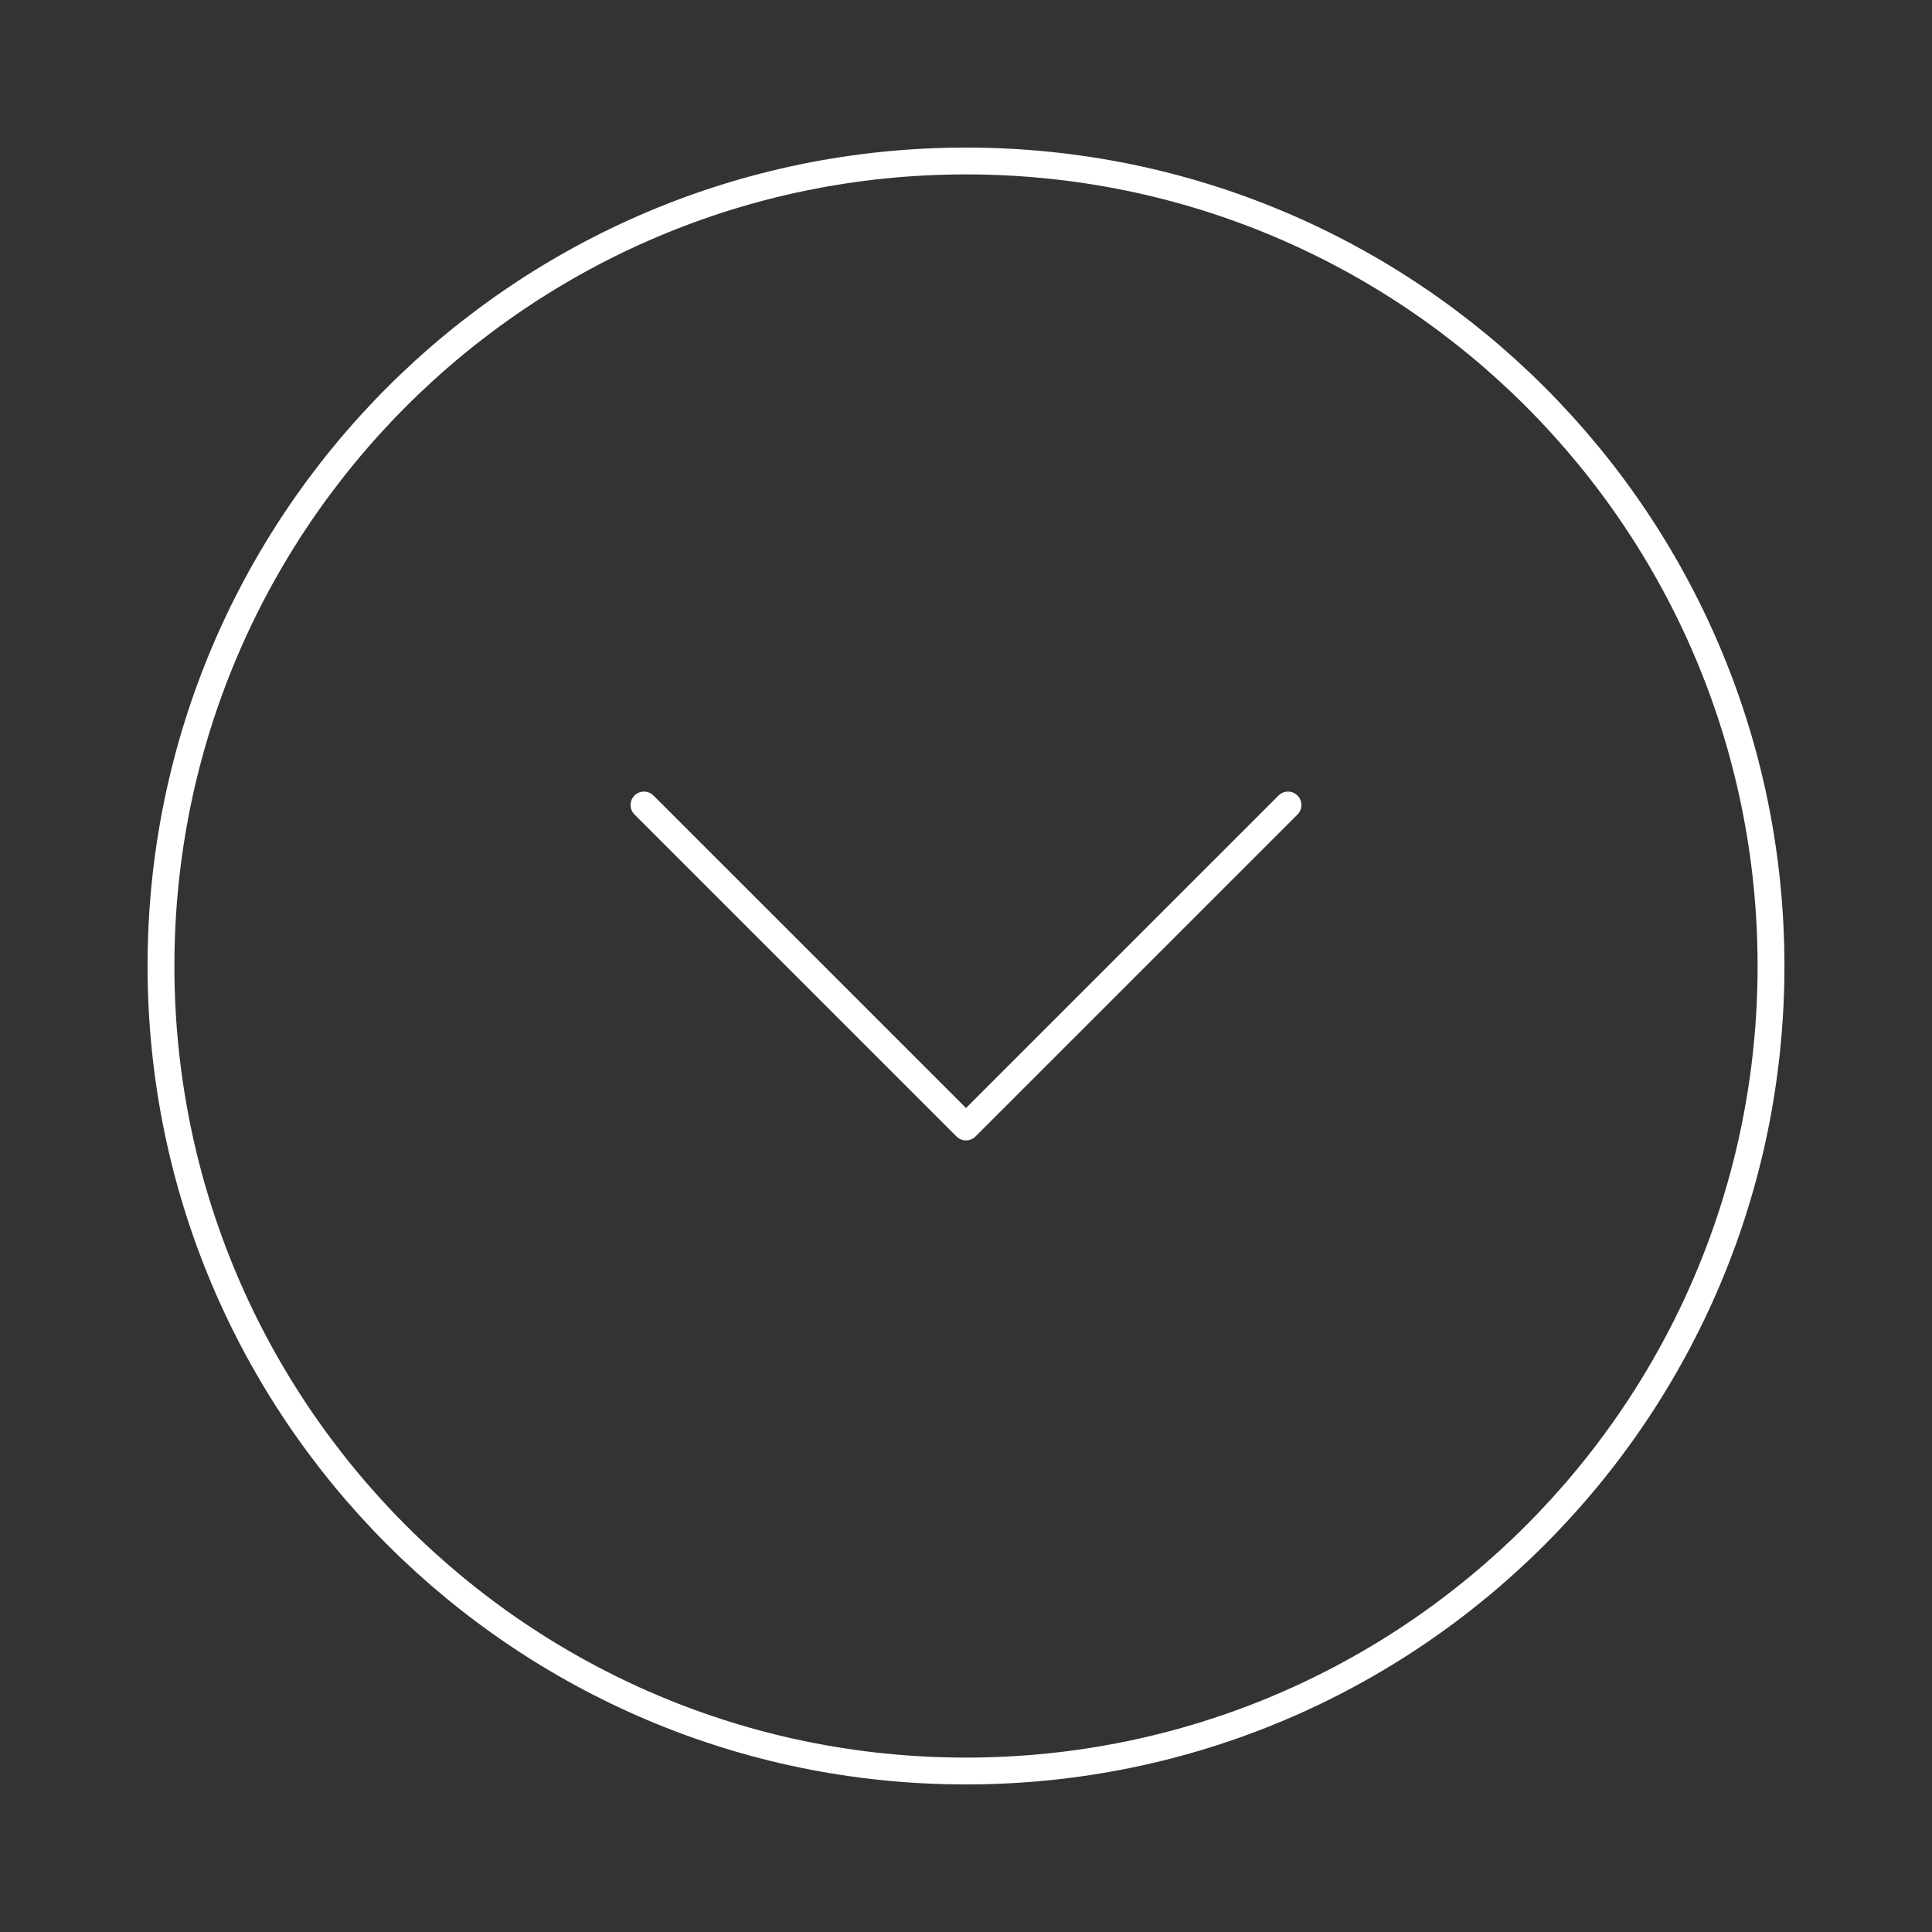
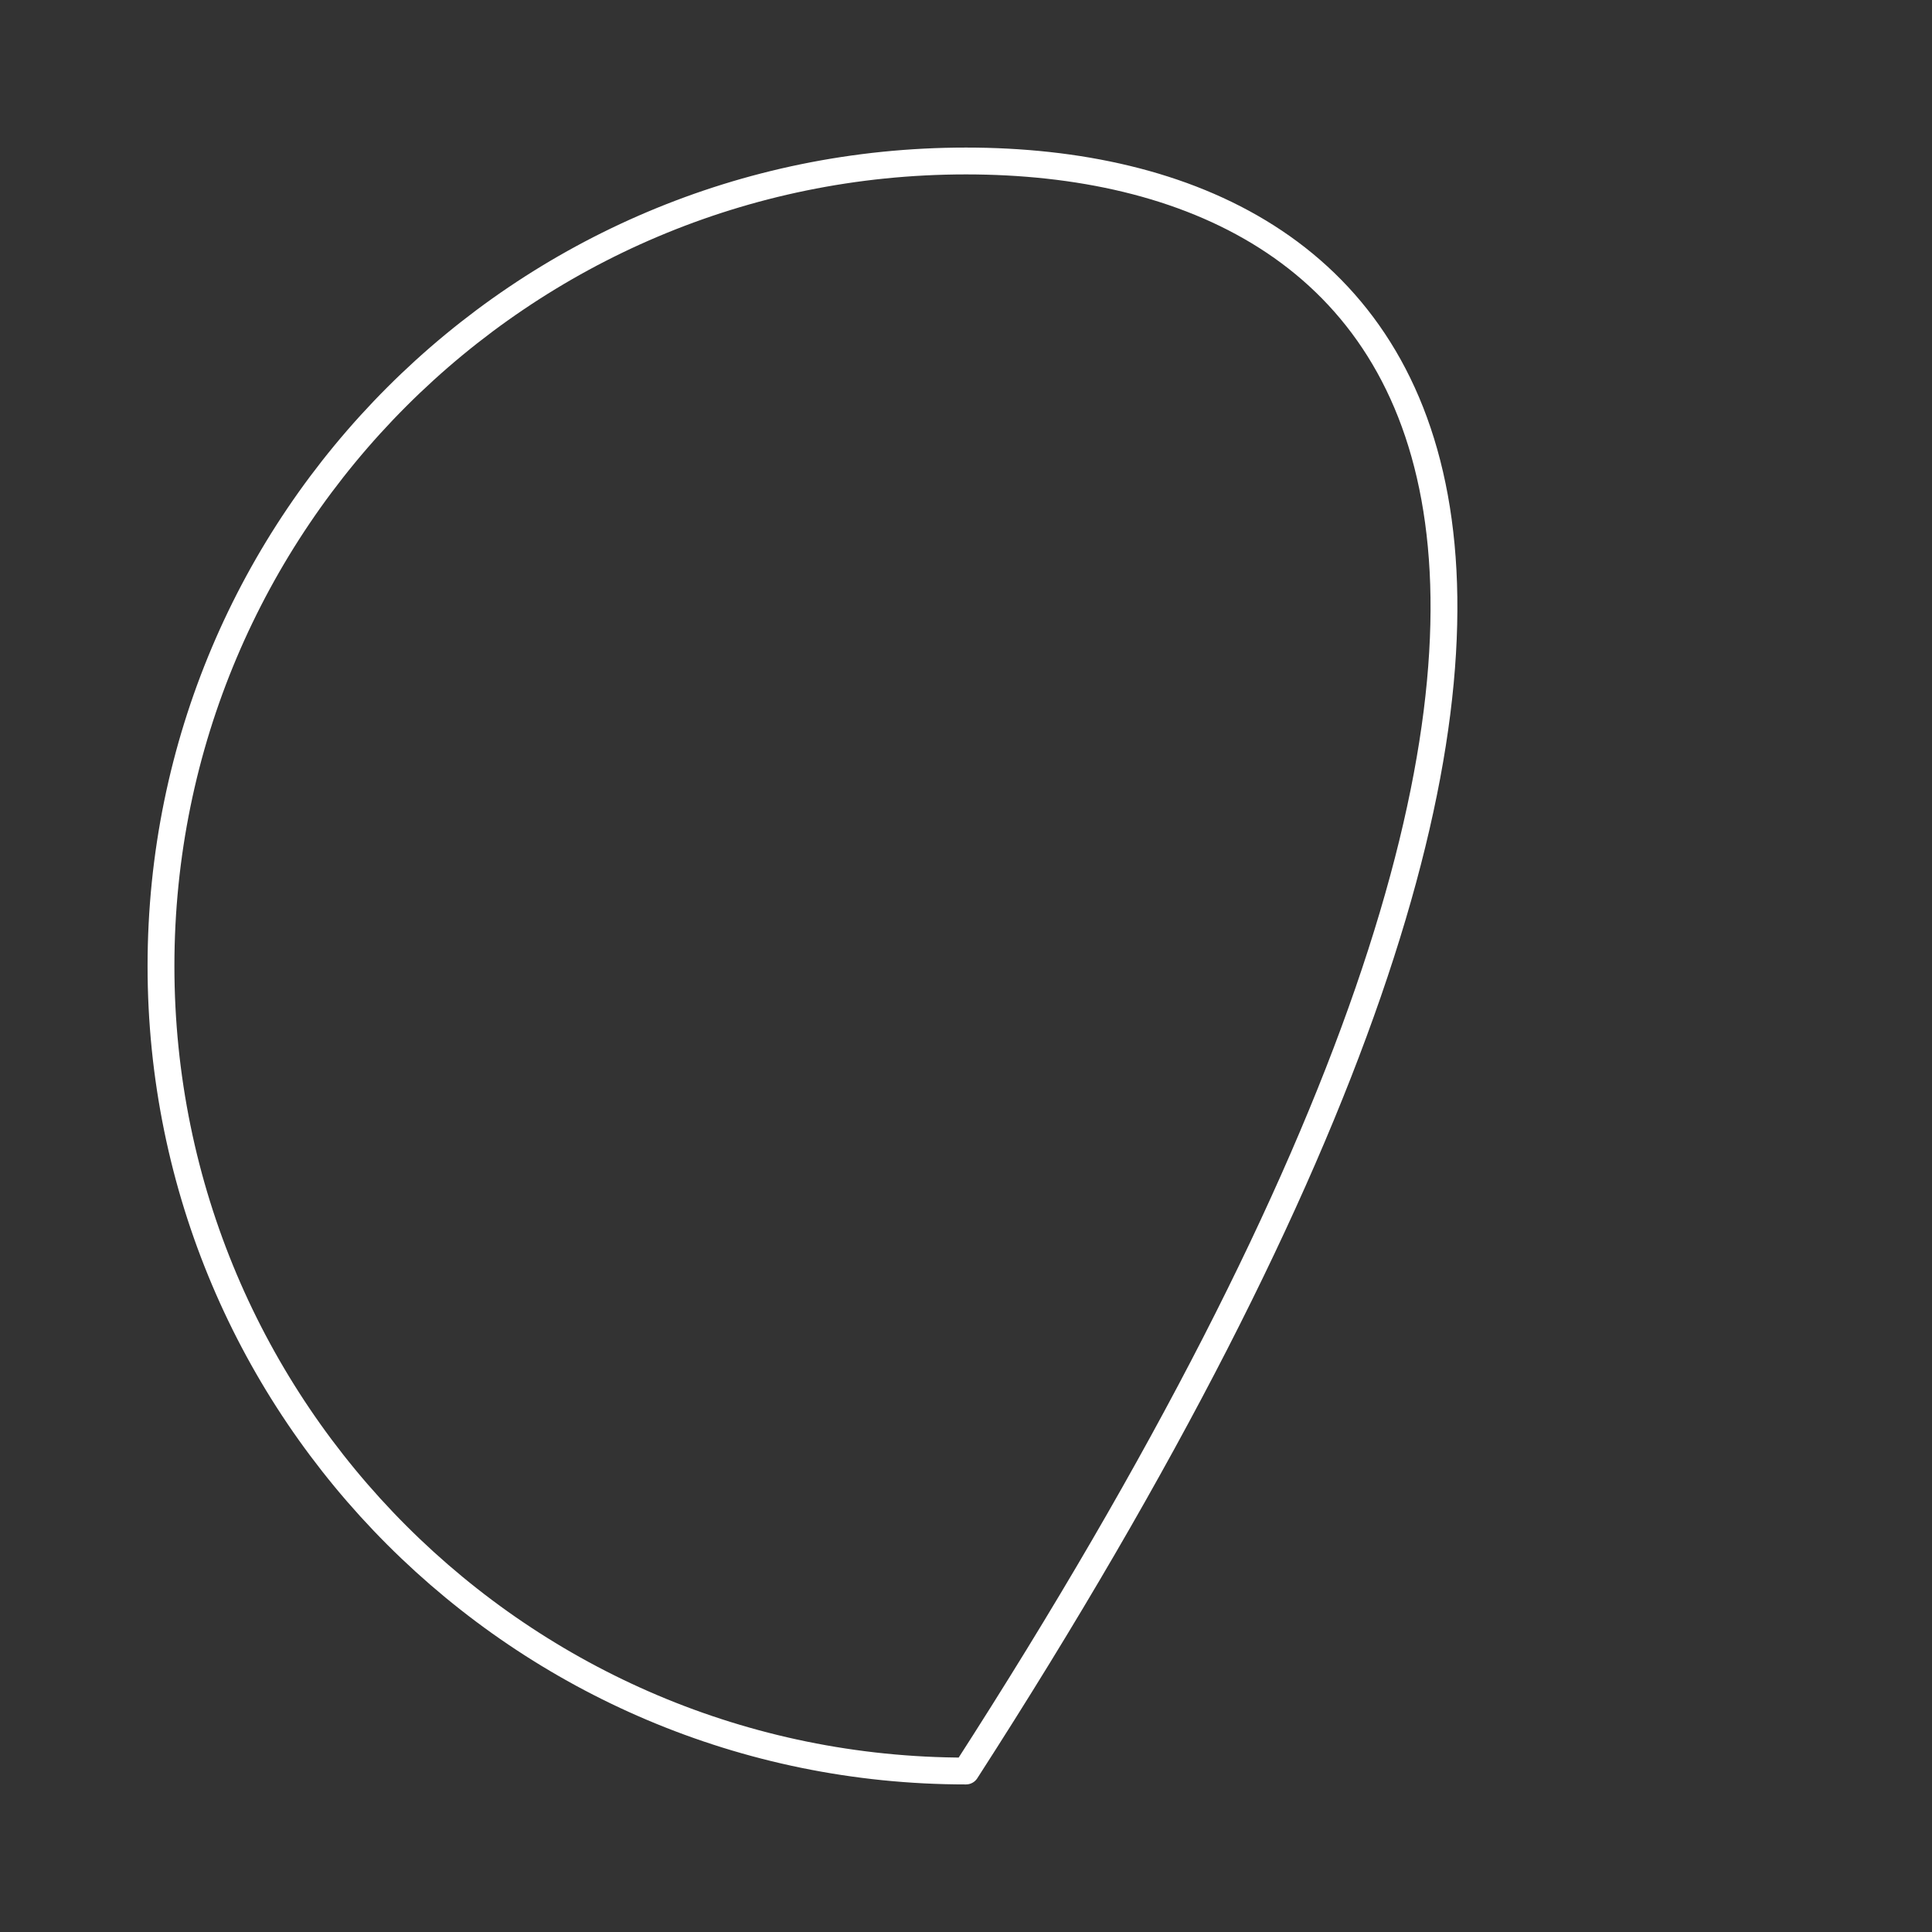
<svg xmlns="http://www.w3.org/2000/svg" width="46" height="46" viewBox="0 0 46 46" fill="none">
  <rect x="0" y="0" width="46" height="46" fill="#333333" stroke="none" />
-   <path d="M23 42.167C33.586 42.167 42.167 33.585 42.167 23C42.167 12.415 33.586 3.833 23 3.833C12.415 3.833 3.833 12.415 3.833 23C3.833 33.585 12.415 42.167 23 42.167Z" stroke="white" stroke-width="0.639" stroke-linecap="round" stroke-linejoin="round" />
-   <path d="M30.667 19.167L23 26.833L15.333 19.167" stroke="white" stroke-width="0.639" stroke-linecap="round" stroke-linejoin="round" />
+   <path d="M23 42.167C42.167 12.415 33.586 3.833 23 3.833C12.415 3.833 3.833 12.415 3.833 23C3.833 33.585 12.415 42.167 23 42.167Z" stroke="white" stroke-width="0.639" stroke-linecap="round" stroke-linejoin="round" />
</svg>